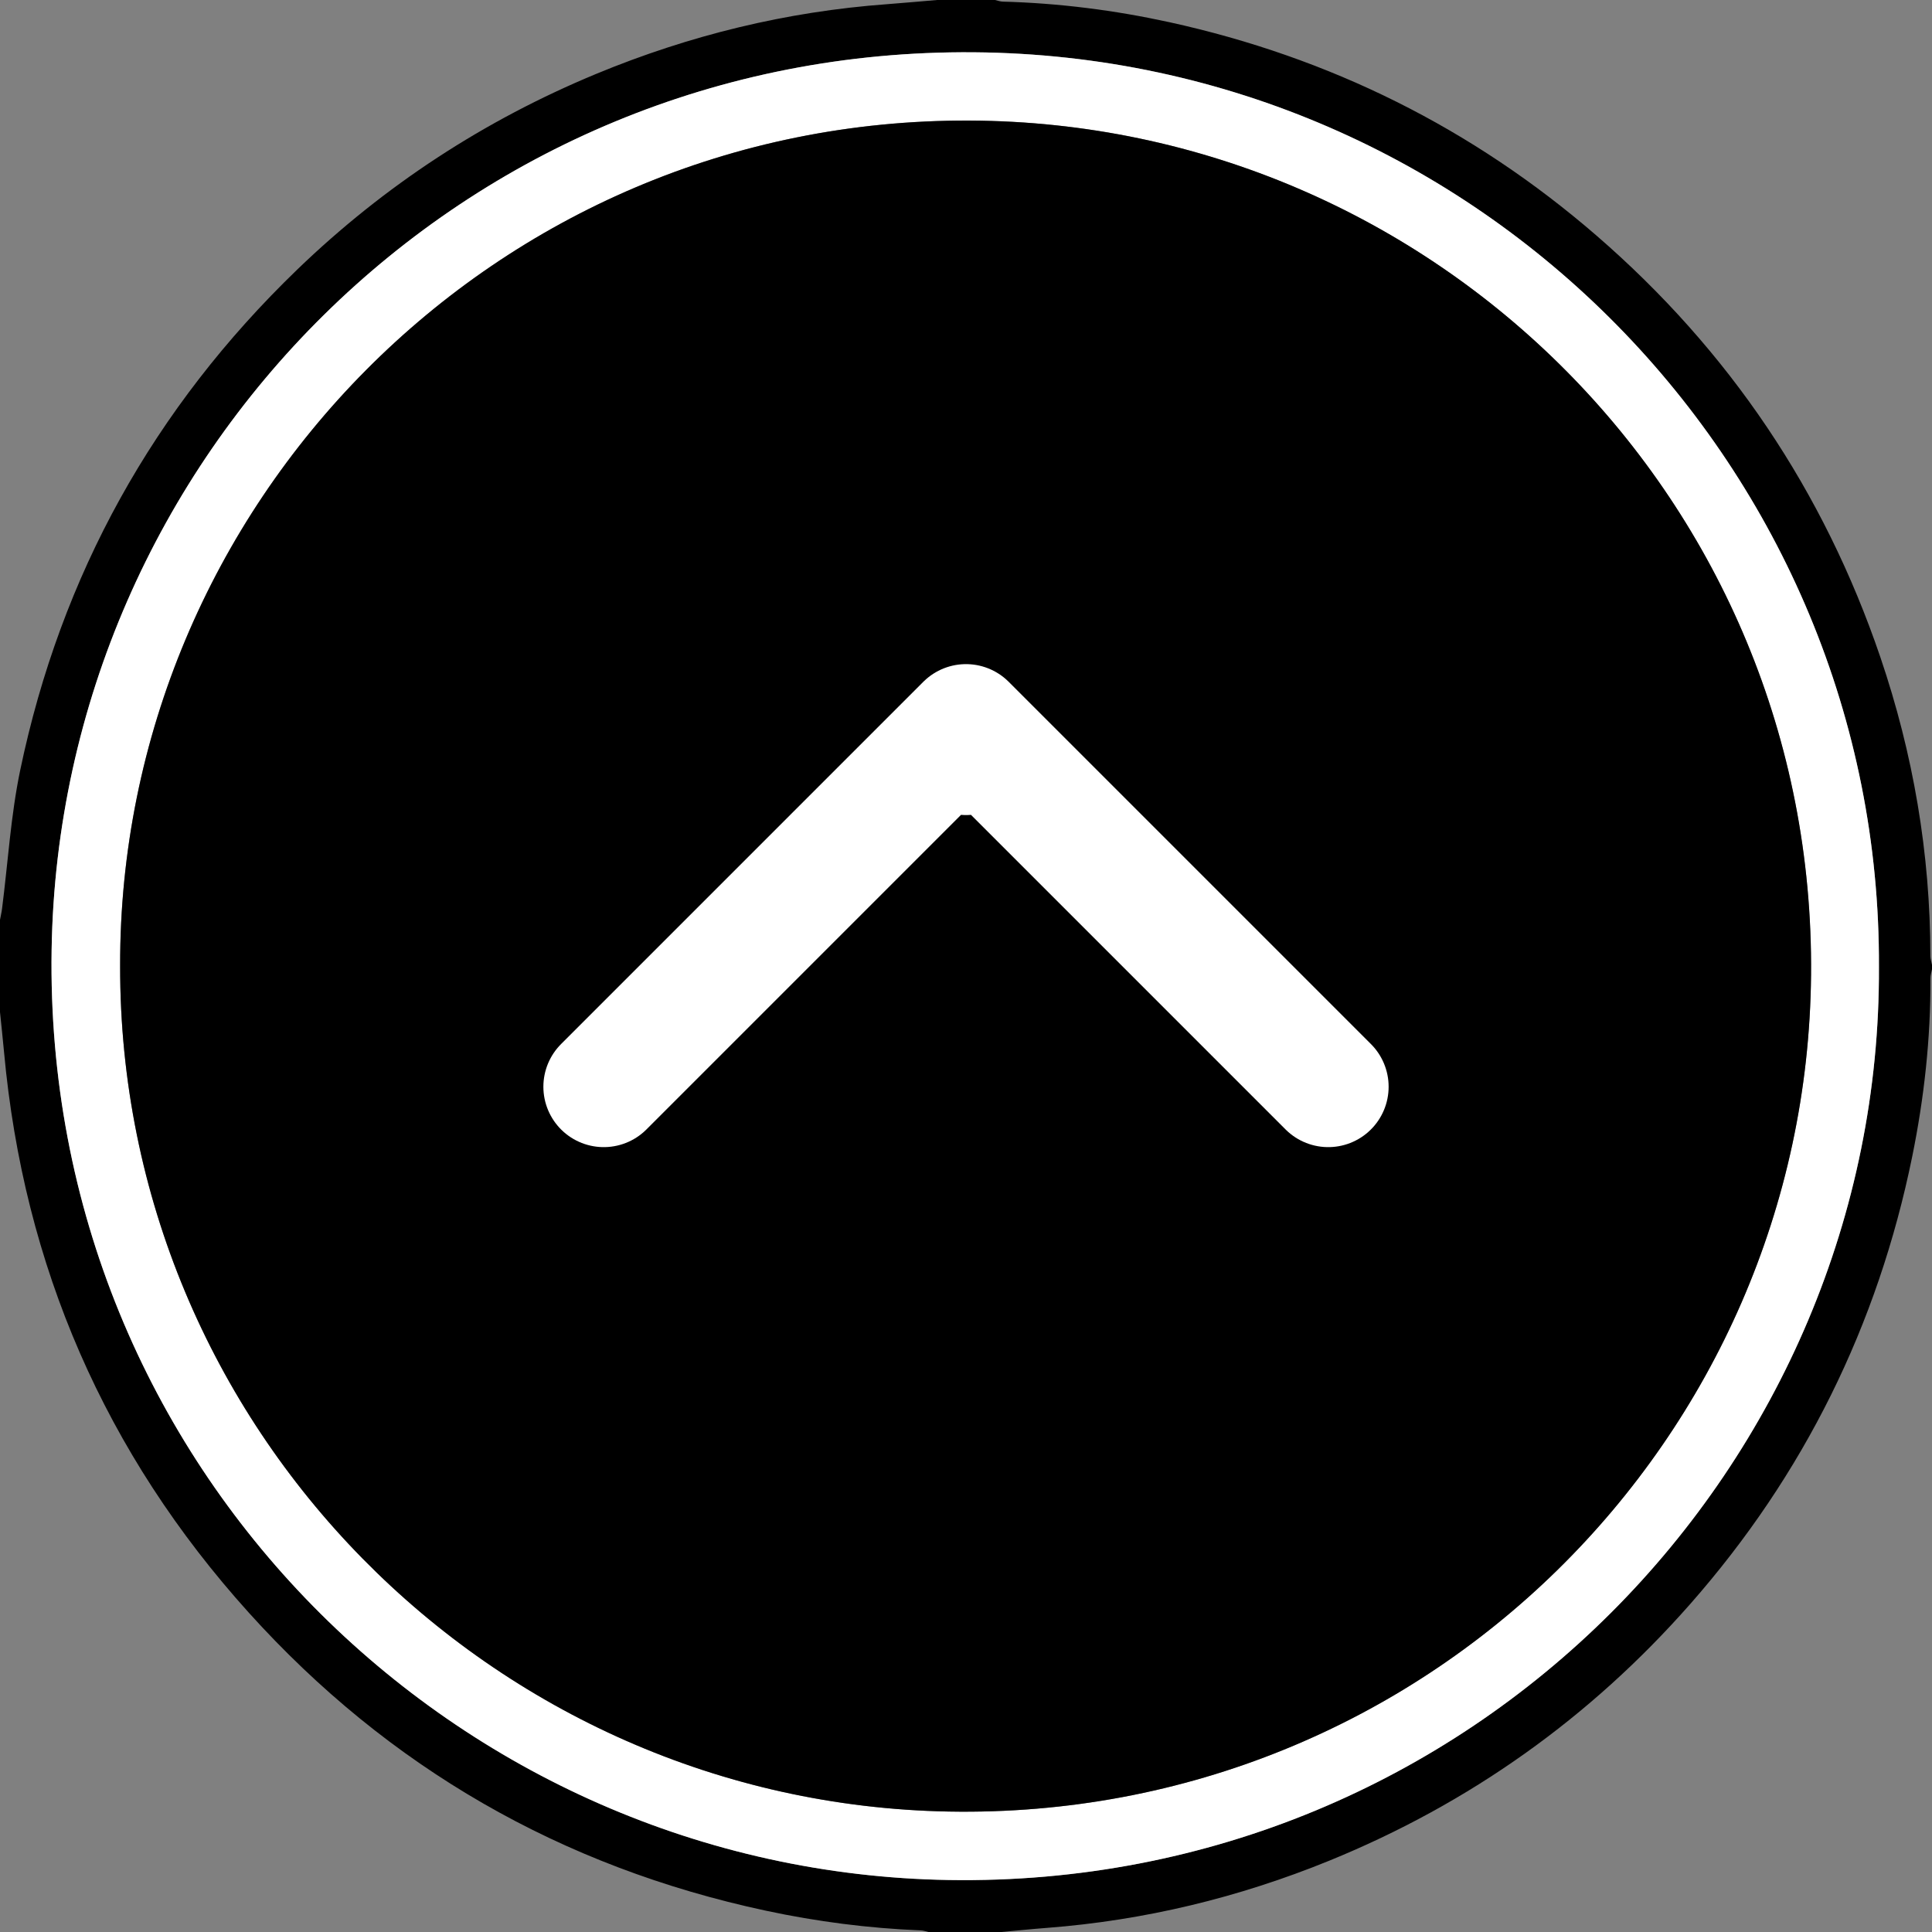
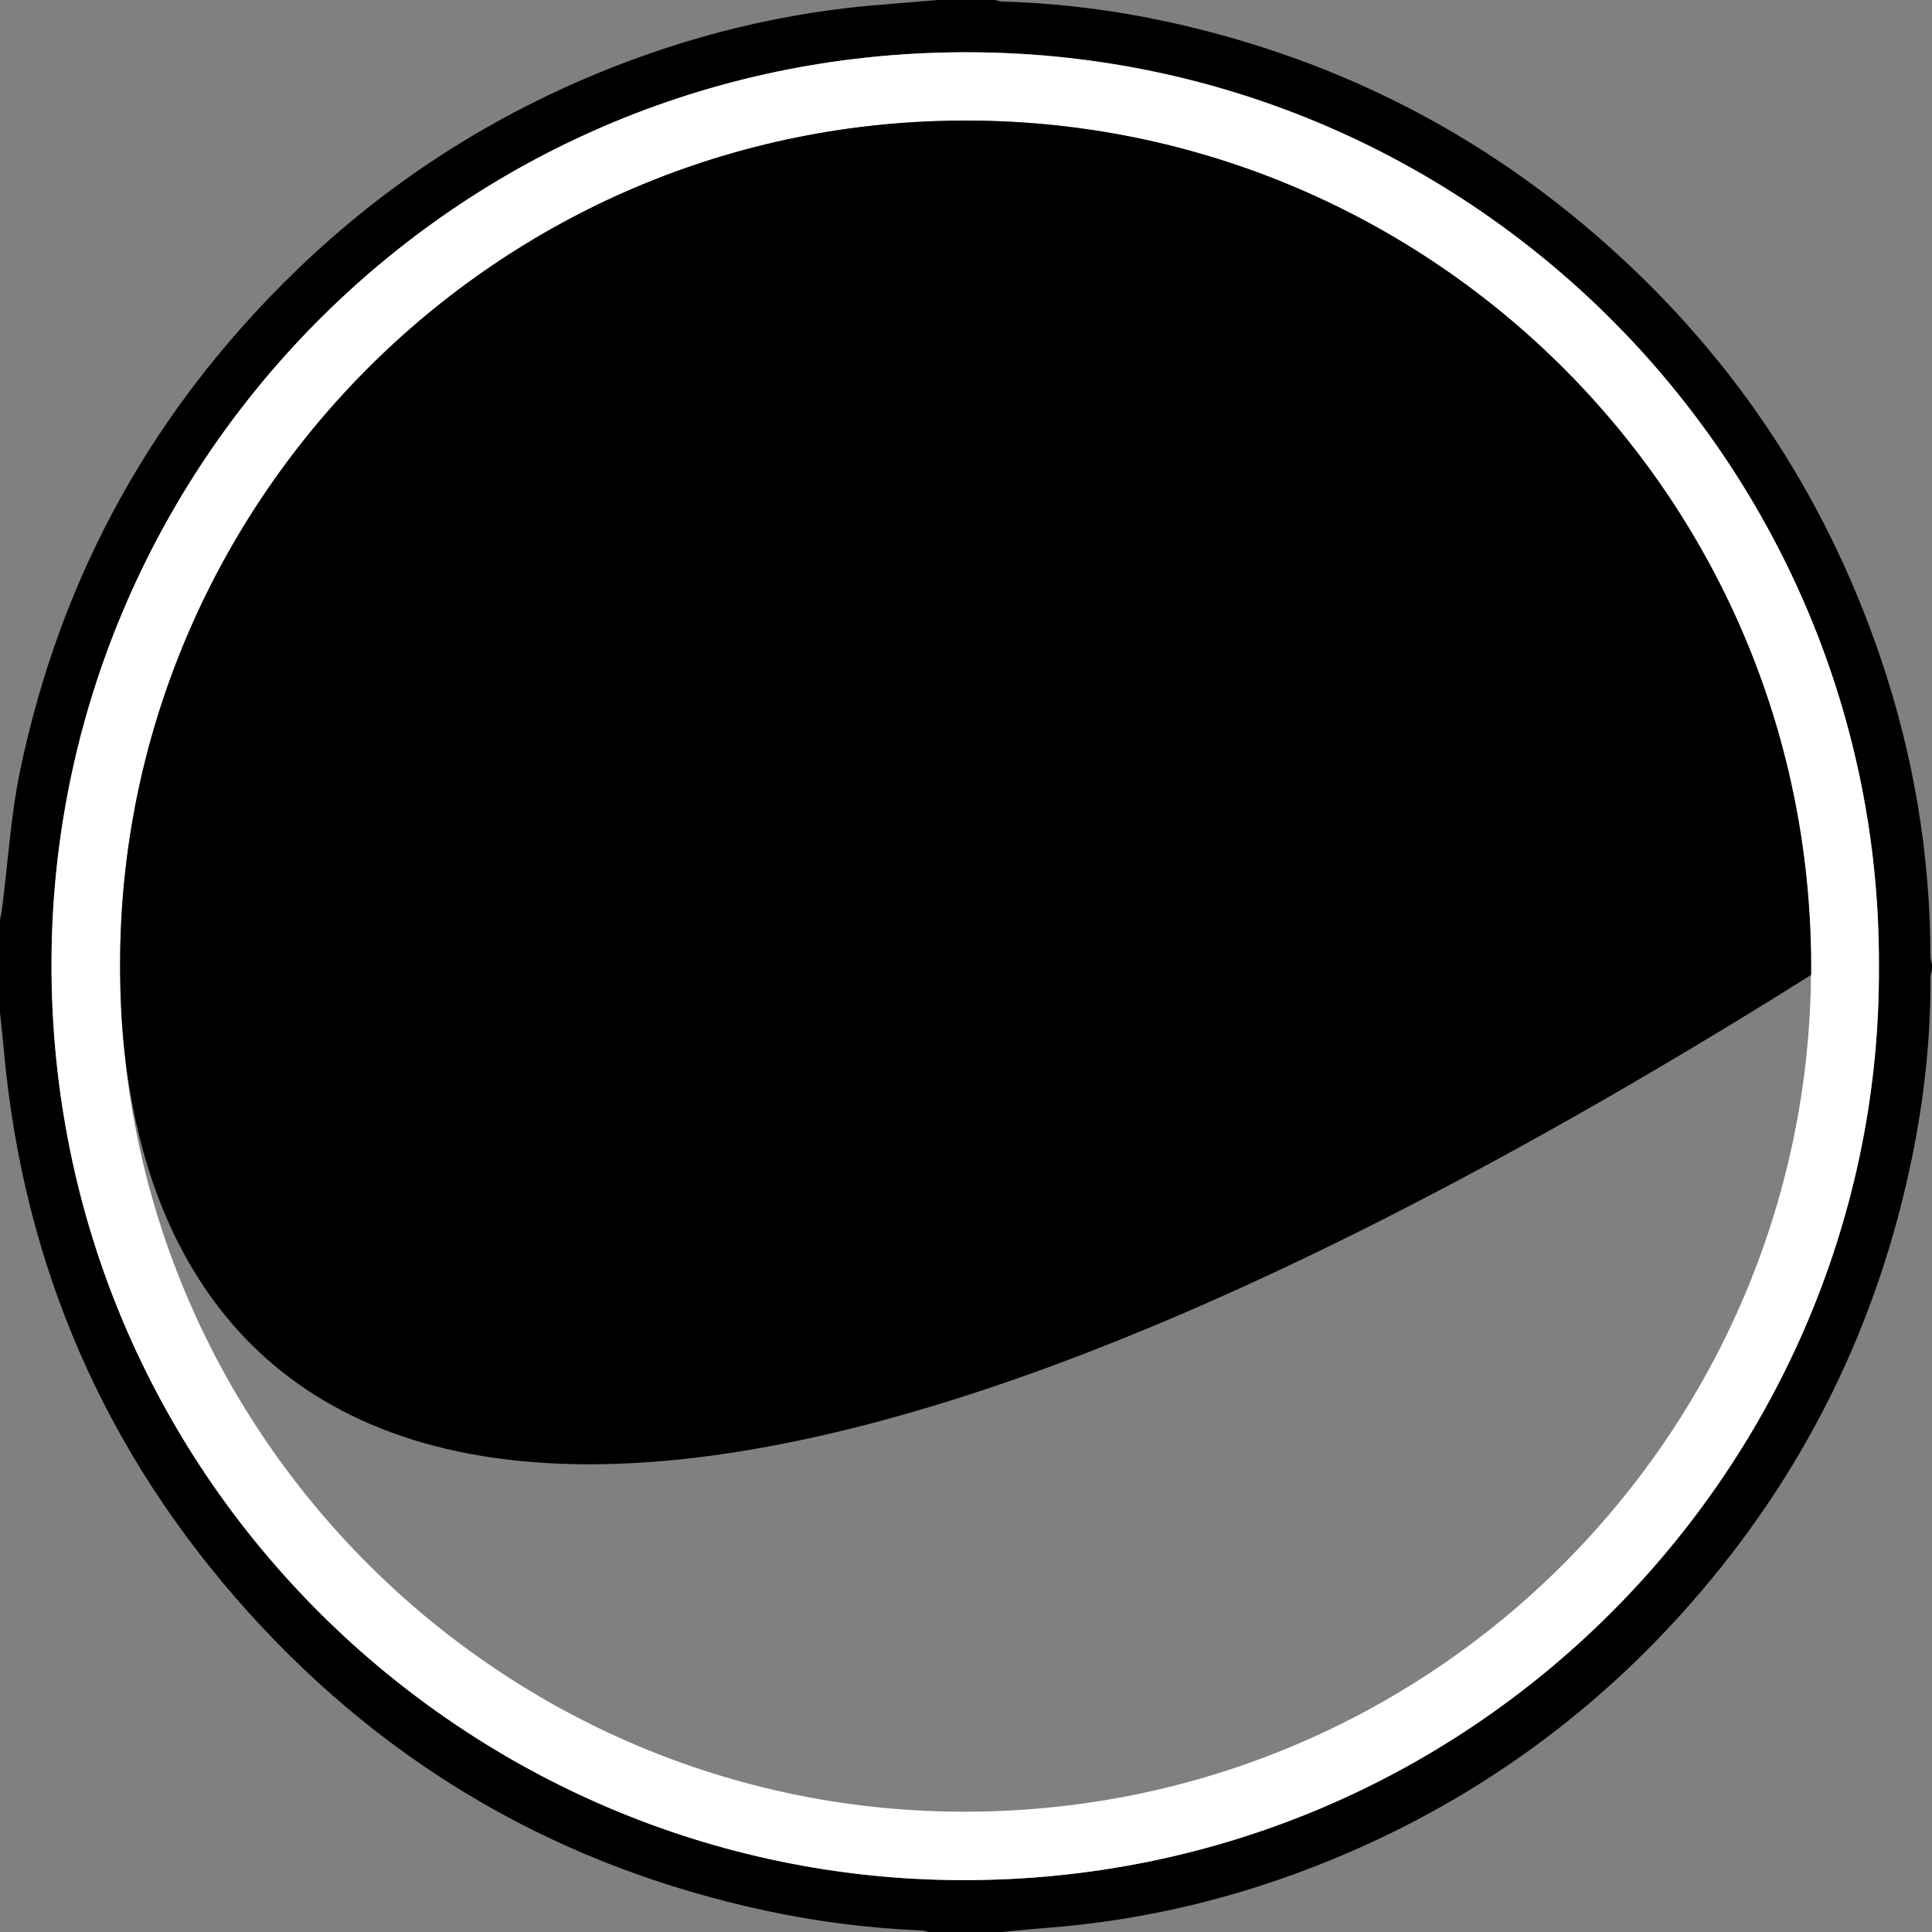
<svg xmlns="http://www.w3.org/2000/svg" width="32" height="32" viewBox="0 0 32 32" fill="none">
  <rect x="0" y="0" width="32" height="32" fill="#808080" stroke="none" />
  <path d="M14.698 0.069C13.026 0.191 11.419 0.584 9.872 1.225C8.02 1.993 6.369 3.071 4.924 4.464C2.545 6.758 1.01 9.524 0.335 12.755C0.178 13.509 0.132 14.285 0.034 15.05C0.026 15.113 0.011 15.174 -2.74985e-06 15.236L-2.49934e-06 16.763C0.022 16.985 0.047 17.205 0.067 17.427C0.391 20.97 1.742 24.074 4.121 26.711C6.436 29.277 9.3 30.923 12.685 31.647C13.53 31.828 14.383 31.938 15.246 31.973C15.29 31.974 15.334 31.99 15.379 32C15.781 32 16.184 32 16.586 32C16.837 31.977 17.088 31.951 17.339 31.932C18.956 31.808 20.514 31.431 22.014 30.82C24.34 29.872 26.337 28.452 27.996 26.567C29.879 24.426 31.102 21.951 31.672 19.158C31.87 18.185 31.979 17.2 31.974 16.204C31.973 16.154 31.991 16.104 32 16.053L32 15.982C31.991 15.932 31.973 15.882 31.973 15.832C31.972 14.136 31.689 12.486 31.144 10.883C30.208 8.133 28.64 5.804 26.443 3.902C24.386 2.121 22.021 0.949 19.366 0.367C18.459 0.169 17.541 0.052 16.612 0.027C16.568 0.026 16.524 0.01 16.48 -1.91953e-07L15.521 -1.80783e-07C15.246 0.023 14.973 0.048 14.698 0.069ZM16.133 0.866C24.5 0.934 31.159 7.792 31.121 16.016C31.16 24.239 24.38 31.279 15.715 31.138C7.575 31.007 0.719 24.3 0.855 15.731C0.985 7.583 7.657 0.796 16.133 0.866Z" fill="black" />
  <path d="M0.855 15.731C0.719 24.3 7.574 31.007 15.715 31.139C24.38 31.279 31.16 24.24 31.121 16.016C31.159 7.792 24.5 0.935 16.132 0.866C7.656 0.796 0.985 7.583 0.855 15.731ZM29.996 16.149C29.926 23.826 23.61 30.149 15.712 30.005C8.133 29.866 1.977 23.636 1.989 15.999C1.971 8.382 8.18 1.965 16.058 1.997C23.745 2.028 30.068 8.295 29.996 16.149Z" fill="white" />
-   <path d="M16.058 1.997C23.746 2.028 30.069 8.295 29.997 16.149C29.927 23.826 23.61 30.149 15.713 30.005C8.134 29.866 1.977 23.636 1.99 15.999C1.972 8.382 8.181 1.965 16.058 1.997Z" fill="black" />
-   <path d="M16 12L22 18M16 12L10 18M16 12V12.5" stroke="white" stroke-width="2" stroke-linecap="round" stroke-linejoin="round" />
+   <path d="M16.058 1.997C23.746 2.028 30.069 8.295 29.997 16.149C8.134 29.866 1.977 23.636 1.99 15.999C1.972 8.382 8.181 1.965 16.058 1.997Z" fill="black" />
</svg>